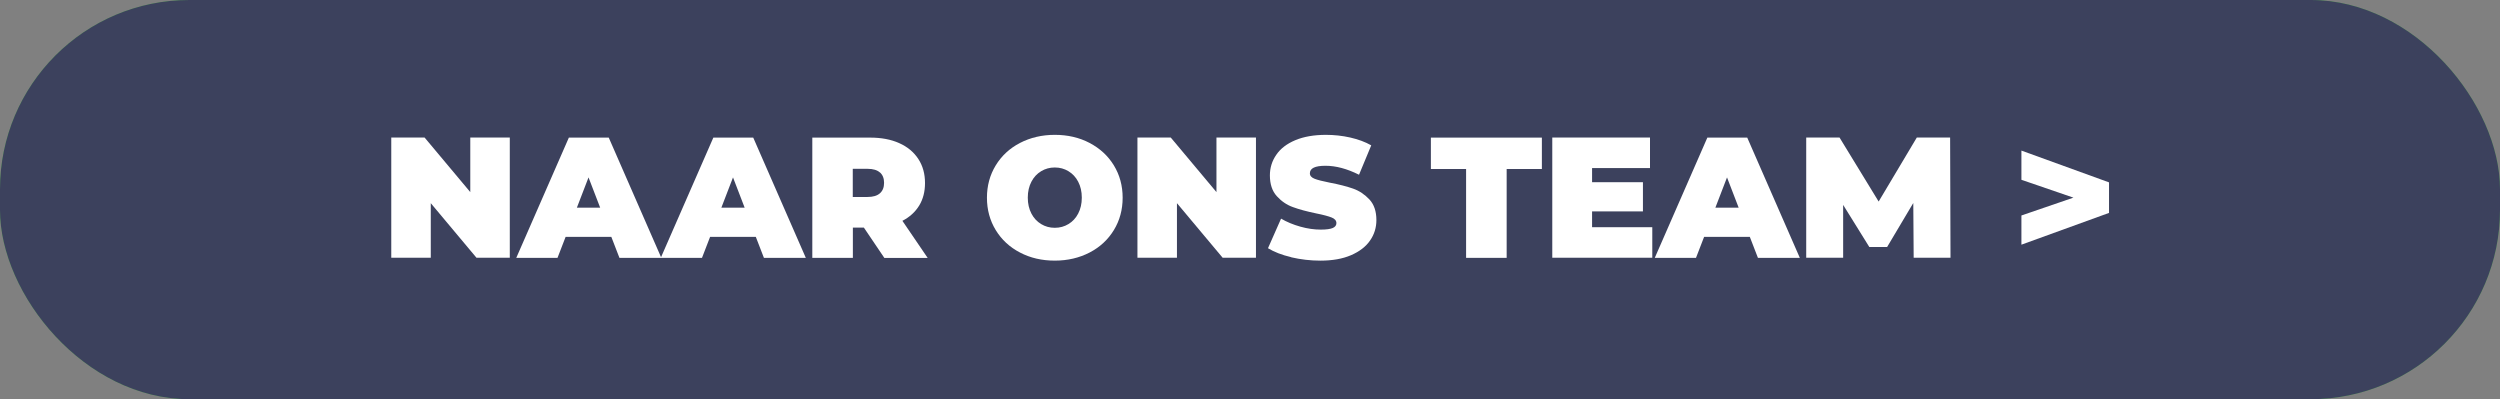
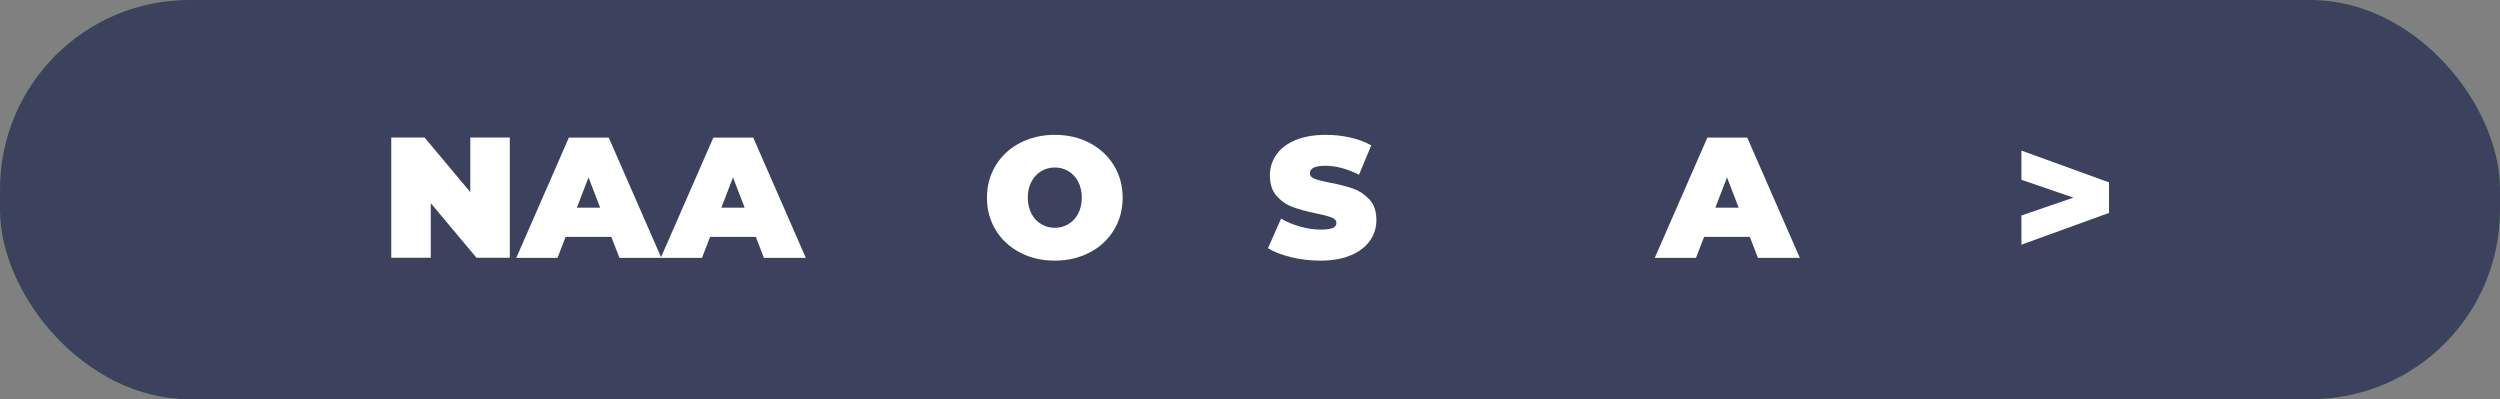
<svg xmlns="http://www.w3.org/2000/svg" viewBox="0 0 261.97 41.83">
  <rect x="0" y="0" width="261.97" height="41.83" fill="#808080" stroke="none" />
  <defs>
    <style>.cls-1{fill:#fff;}.cls-2{fill:#51b04e;}.cls-3{fill:#3c415d;}</style>
  </defs>
  <g id="Laag_2">
    <rect class="cls-2" width="261.97" height="41.83" rx="19.84" ry="19.84" />
  </g>
  <g id="Laag_1">
    <rect class="cls-3" width="261.97" height="41.83" rx="19.84" ry="19.84" />
  </g>
  <g id="Laag_5">
    <g>
      <path class="cls-1" d="m53.42,14.41v12.6h-3.49l-4.79-5.72v5.72h-4.14v-12.6h3.49l4.79,5.72v-5.72h4.14Z" />
      <path class="cls-1" d="m64.06,24.82h-4.79l-.85,2.2h-4.32l5.51-12.6h4.18l5.51,12.6h-4.39l-.85-2.2Zm-1.17-3.06l-1.22-3.17-1.22,3.17h2.45Z" />
      <path class="cls-1" d="m79.2,24.82h-4.79l-.85,2.2h-4.32l5.51-12.6h4.18l5.51,12.6h-4.39l-.85-2.2Zm-1.17-3.06l-1.22-3.17-1.22,3.17h2.45Z" />
-       <path class="cls-1" d="m90.52,23.85h-1.15v3.17h-4.25v-12.6h6.07c1.16,0,2.18.19,3.04.58.86.38,1.53.94,2,1.66.47.72.7,1.56.7,2.52,0,.9-.2,1.69-.61,2.36-.41.67-1,1.21-1.76,1.6l2.65,3.89h-4.54l-2.14-3.17Zm1.69-5.77c-.29-.26-.72-.39-1.3-.39h-1.55v2.95h1.55c.58,0,1.01-.13,1.3-.39.29-.26.43-.62.43-1.09s-.14-.83-.43-1.09Z" />
      <path class="cls-1" d="m106.88,26.46c-1.08-.56-1.93-1.35-2.54-2.35-.61-1-.92-2.13-.92-3.39s.31-2.39.92-3.39,1.46-1.79,2.54-2.35,2.3-.85,3.65-.85,2.57.28,3.65.85,1.93,1.35,2.54,2.35c.61,1,.92,2.13.92,3.39s-.31,2.39-.92,3.39c-.61,1-1.46,1.79-2.54,2.35s-2.3.85-3.65.85-2.57-.28-3.65-.85Zm5.08-2.98c.43-.26.77-.62,1.02-1.1s.38-1.03.38-1.67-.13-1.19-.38-1.67-.59-.84-1.02-1.1c-.43-.26-.9-.39-1.43-.39s-1,.13-1.43.39c-.43.26-.77.62-1.02,1.1s-.38,1.03-.38,1.67.13,1.19.38,1.67.59.84,1.02,1.1c.43.26.9.39,1.43.39s1-.13,1.43-.39Z" />
-       <path class="cls-1" d="m131.61,14.41v12.6h-3.49l-4.79-5.72v5.72h-4.14v-12.6h3.49l4.79,5.72v-5.72h4.14Z" />
      <path class="cls-1" d="m135.31,26.95c-.99-.23-1.8-.55-2.44-.94l1.37-3.1c.6.35,1.27.63,2.02.84.74.21,1.46.31,2.14.31.59,0,1.01-.06,1.26-.17.25-.11.38-.28.38-.51,0-.26-.17-.46-.5-.59-.33-.13-.87-.28-1.63-.43-.97-.2-1.78-.42-2.43-.66-.65-.23-1.21-.62-1.69-1.15-.48-.53-.72-1.26-.72-2.17,0-.79.22-1.51.67-2.16.44-.65,1.11-1.16,1.99-1.53.88-.37,1.95-.56,3.21-.56.86,0,1.71.09,2.55.28.83.19,1.57.46,2.2.82l-1.28,3.08c-1.24-.62-2.41-.94-3.51-.94s-1.64.26-1.64.79c0,.25.16.44.49.57.32.13.86.26,1.6.41.96.18,1.77.39,2.43.62.66.23,1.23.62,1.72,1.14.49.53.73,1.25.73,2.16,0,.79-.22,1.51-.67,2.15-.44.64-1.11,1.15-1.99,1.53-.88.38-1.95.57-3.21.57-1.04,0-2.06-.12-3.05-.35Z" />
-       <path class="cls-1" d="m153.63,17.71h-3.69v-3.29h11.63v3.29h-3.69v9.31h-4.25v-9.31Z" />
-       <path class="cls-1" d="m173.14,23.81v3.2h-10.48v-12.6h10.24v3.2h-6.07v1.48h5.33v3.06h-5.33v1.66h6.3Z" />
      <path class="cls-1" d="m183.36,24.82h-4.79l-.85,2.2h-4.32l5.51-12.6h4.18l5.51,12.6h-4.39l-.85-2.2Zm-1.17-3.06l-1.22-3.17-1.22,3.17h2.45Z" />
-       <path class="cls-1" d="m200.53,27.01l-.04-5.74-2.74,4.61h-1.87l-2.74-4.41v5.54h-3.87v-12.6h3.49l4.1,6.71,4-6.71h3.49l.04,12.6h-3.87Z" />
      <path class="cls-1" d="m221,19.11v3.2l-9.18,3.33v-3.06l5.45-1.87-5.45-1.87v-3.06l9.18,3.33Z" />
    </g>
  </g>
</svg>